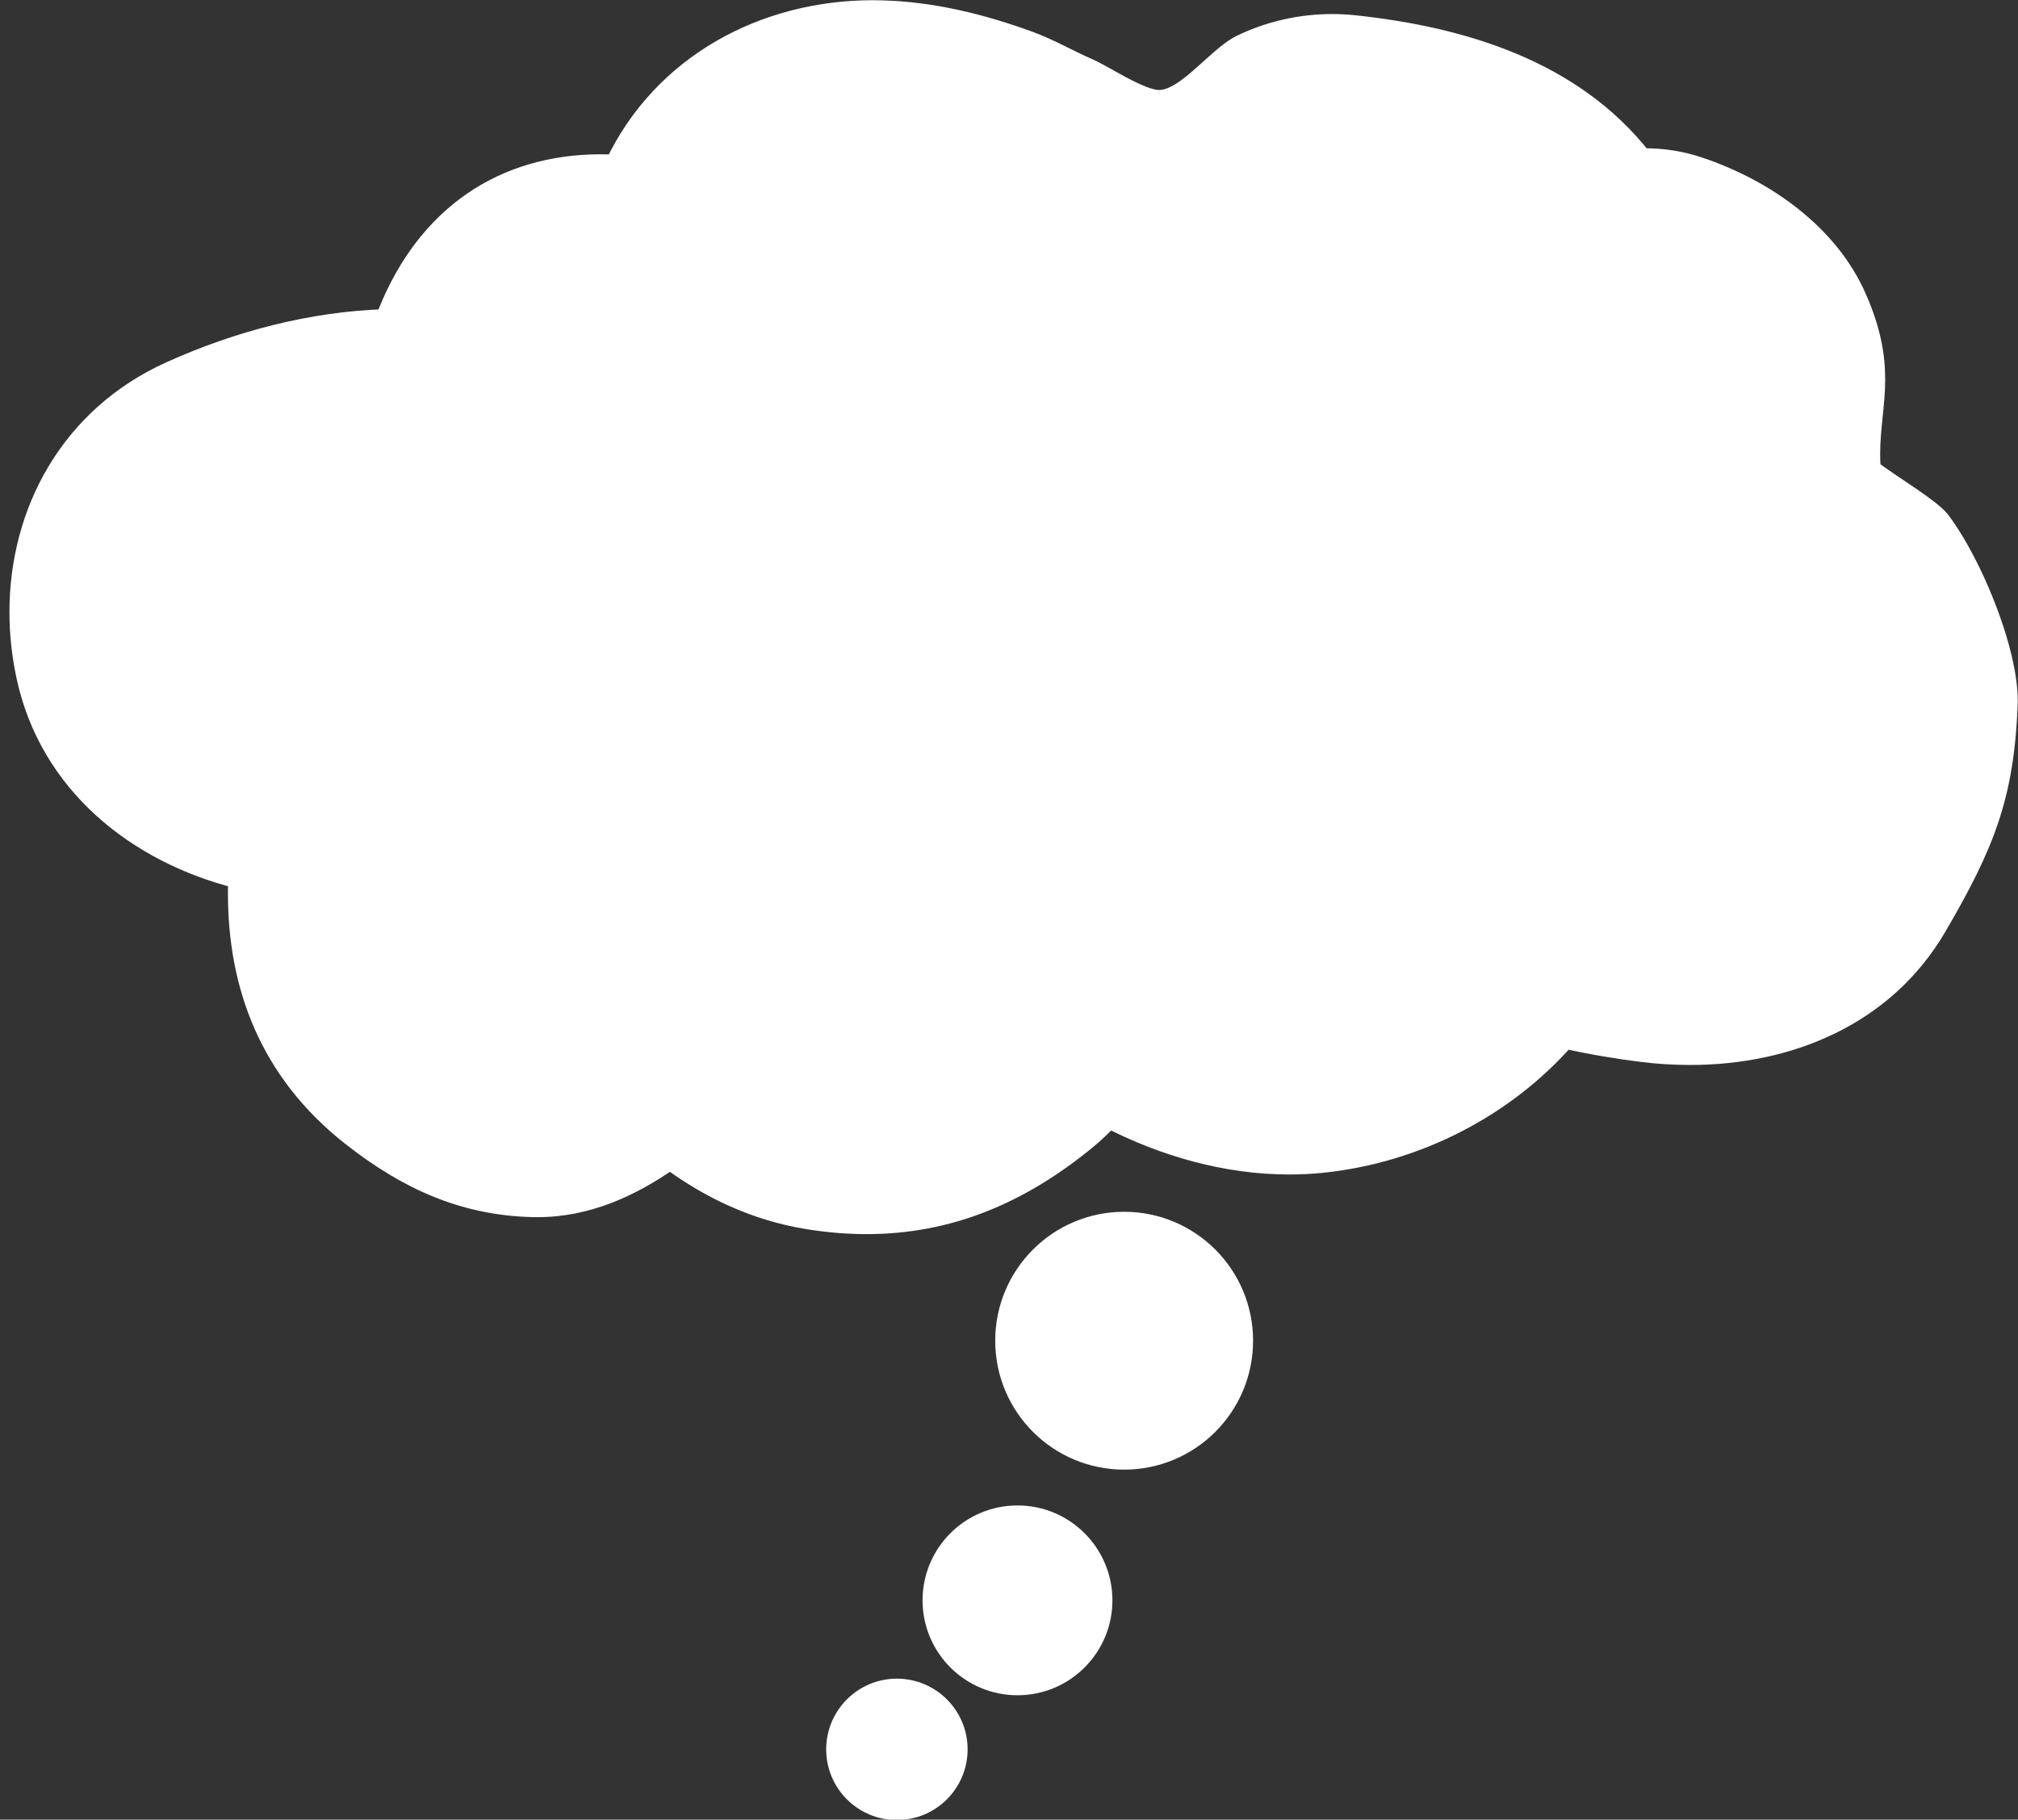
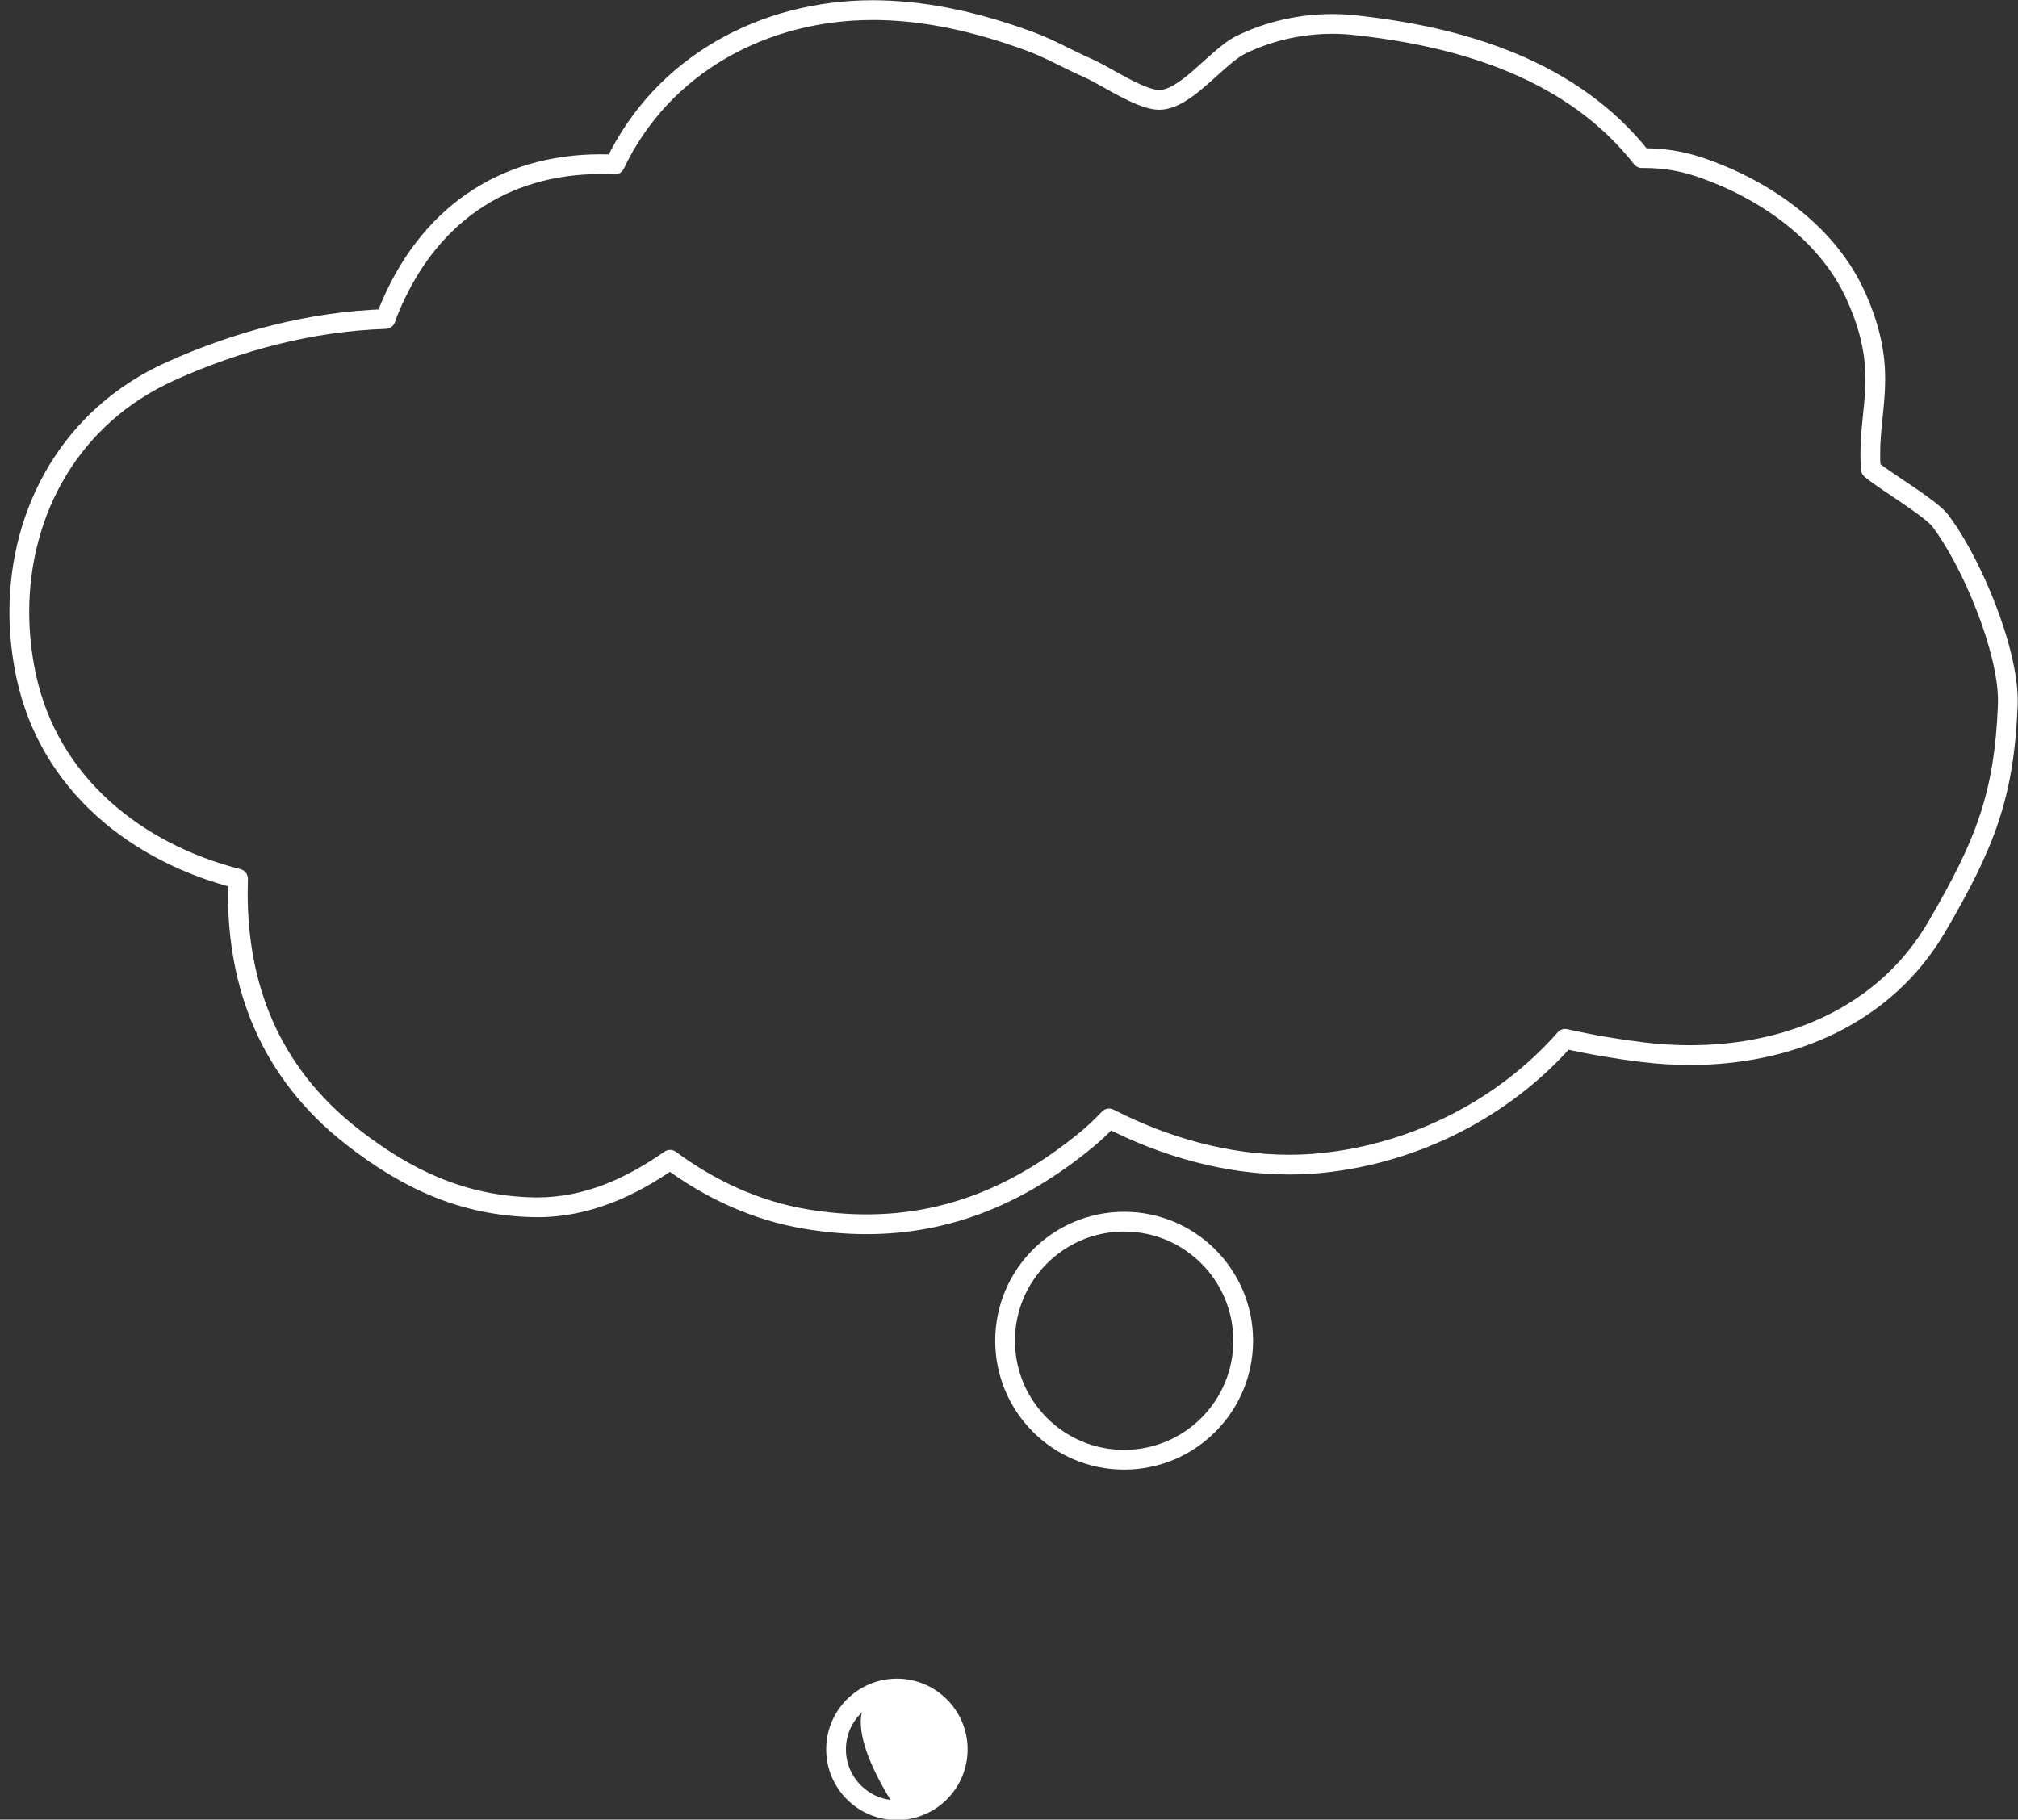
<svg xmlns="http://www.w3.org/2000/svg" fill="#000000" height="276.5" preserveAspectRatio="xMidYMid meet" version="1" viewBox="58.6 74.3 306.6 276.5" width="306.6" zoomAndPan="magnify">
  <rect x="58.6" y="74.3" width="306.6" height="276.5" fill="#333333" stroke="none" />
  <g>
    <g id="change1_1">
-       <path d="M 353.41 153.438 C 351.879 151.414 344.633 147.191 342.844 145.582 C 342.176 136.57 345.922 131.379 340.672 119.492 C 336.438 109.898 326.91 103.078 316.742 99.664 C 313.867 98.695 310.941 98.285 308.051 98.332 C 297.57 84.988 280.926 79.863 264.289 78.105 C 258.484 77.492 252.414 78.527 247.156 81.094 C 243.469 82.895 238.812 89.465 234.738 89.477 C 231.852 89.488 226.645 85.848 223.934 84.66 C 220.926 83.348 218.066 81.676 214.977 80.547 C 207.73 77.898 200.191 76.039 192.449 75.852 C 175.453 75.43 159.438 83.695 152.016 99.301 C 136.141 98.52 123.699 106.383 117.516 121.84 C 117.395 122.148 117.301 122.465 117.184 122.773 C 105.883 123.145 94.746 126.094 84.48 130.723 C 66.168 138.988 58.598 158.324 62.566 176.98 C 66.07 193.449 79.41 203.93 94.77 207.824 C 94.262 222.539 98.715 236.621 112.234 247.133 C 120.426 253.496 128.844 257.453 139.441 257.742 C 147.363 257.961 154.23 254.84 160.406 250.531 C 166.504 255.023 173.426 258.273 181.129 259.555 C 197.461 262.266 211.176 257.797 223.75 247.414 C 224.938 246.434 226.051 245.367 227.105 244.246 C 236.992 249.32 248.285 252.152 259.43 251.02 C 273.746 249.559 287.203 242.617 296.395 232.148 C 300.453 233.07 304.457 233.723 308.125 234.176 C 325.582 236.344 343.688 230.84 352.855 215.137 C 360.156 202.637 363.094 195.297 363.648 181.43 C 363.961 173.652 358.297 159.914 353.41 153.438" fill="#ffffff" />
-     </g>
+       </g>
    <g id="change2_1">
      <path d="M 353.41 153.438 L 354.605 152.535 C 354.32 152.156 353.98 151.824 353.59 151.469 C 352.91 150.859 352.062 150.215 351.133 149.547 C 349.742 148.551 348.172 147.512 346.812 146.598 C 346.133 146.137 345.504 145.711 344.984 145.34 C 344.469 144.977 344.055 144.656 343.844 144.465 L 342.844 145.582 L 344.34 145.469 C 344.281 144.723 344.258 144.004 344.258 143.305 C 344.258 141.359 344.441 139.551 344.633 137.703 C 344.82 135.855 345.02 133.973 345.02 131.918 C 345.023 128.277 344.371 124.141 342.043 118.887 C 339.812 113.828 336.203 109.543 331.867 106.09 C 327.527 102.633 322.453 100 317.219 98.242 C 314.324 97.266 311.379 96.828 308.477 96.828 C 308.324 96.828 308.176 96.828 308.02 96.832 L 308.051 98.332 L 309.23 97.402 C 303.809 90.5 296.789 85.734 289.059 82.492 C 281.324 79.246 272.863 77.504 264.449 76.613 C 263.309 76.492 262.16 76.434 261.008 76.434 C 256.016 76.434 250.988 77.555 246.5 79.746 C 245.371 80.301 244.32 81.117 243.262 82.02 C 241.68 83.371 240.078 84.934 238.566 86.109 C 237.812 86.695 237.078 87.184 236.422 87.504 C 235.762 87.828 235.191 87.977 234.734 87.977 L 234.738 87.977 L 234.738 89.359 L 234.816 87.98 L 234.738 87.977 L 234.738 89.359 L 234.816 87.98 L 234.727 87.977 C 234.316 87.984 233.578 87.816 232.738 87.488 C 231.469 87.004 229.949 86.195 228.504 85.395 C 227.047 84.59 225.684 83.793 224.531 83.285 C 221.633 82.023 218.746 80.332 215.492 79.137 C 208.145 76.453 200.449 74.547 192.488 74.352 C 192.066 74.34 191.645 74.336 191.219 74.332 C 182.703 74.336 174.453 76.453 167.379 80.559 C 160.309 84.66 154.414 90.762 150.66 98.656 L 152.016 99.301 L 152.09 97.801 C 151.344 97.766 150.609 97.746 149.879 97.746 C 142.188 97.742 135.25 99.785 129.488 103.773 C 123.723 107.762 119.164 113.676 116.121 121.281 L 116.121 121.289 C 115.969 121.68 115.871 122.004 115.777 122.25 L 117.184 122.773 L 117.133 121.277 C 105.605 121.656 94.285 124.656 83.863 129.355 C 76.016 132.895 70.035 138.426 66.043 145.051 C 62.051 151.672 60.035 159.379 60.035 167.297 C 60.035 170.609 60.391 173.961 61.098 177.293 C 62.914 185.848 67.312 192.879 73.215 198.23 C 79.117 203.582 86.512 207.277 94.398 209.277 L 94.77 207.824 L 93.27 207.773 C 93.242 208.523 93.23 209.277 93.23 210.027 C 93.227 217.148 94.422 224.145 97.293 230.656 C 100.16 237.172 104.707 243.184 111.316 248.316 C 115.484 251.559 119.758 254.219 124.367 256.105 C 128.977 257.988 133.926 259.094 139.398 259.242 C 139.672 259.25 139.945 259.254 140.215 259.254 C 148.227 259.254 155.156 256.023 161.266 251.762 L 160.406 250.531 L 159.52 251.738 C 165.77 256.348 172.914 259.711 180.883 261.031 C 184.098 261.566 187.223 261.828 190.262 261.828 C 196.656 261.832 202.688 260.66 208.406 258.414 C 214.121 256.164 219.523 252.848 224.707 248.57 C 225.949 247.543 227.105 246.434 228.199 245.277 L 227.105 244.246 L 226.422 245.582 C 235.023 249.996 244.688 252.766 254.48 252.766 C 256.18 252.766 257.883 252.684 259.582 252.512 C 274.281 251.008 288.066 243.902 297.52 233.141 L 296.395 232.148 L 296.062 233.613 C 300.18 234.547 304.23 235.203 307.941 235.664 C 310.41 235.969 312.895 236.125 315.367 236.125 C 323.086 236.125 330.707 234.602 337.449 231.305 C 344.191 228.008 350.047 222.926 354.152 215.891 C 357.82 209.609 360.438 204.555 362.203 199.27 C 363.973 193.984 364.867 188.512 365.148 181.488 C 365.156 181.262 365.16 181.031 365.16 180.801 C 365.16 178.656 364.797 176.262 364.188 173.738 C 363.273 169.957 361.805 165.902 360.109 162.168 C 358.406 158.434 356.488 155.031 354.605 152.535 L 353.41 153.438 L 352.211 154.344 C 354.465 157.32 357 162.117 358.922 167.074 C 359.887 169.555 360.699 172.078 361.27 174.441 C 361.844 176.805 362.164 179.004 362.16 180.801 C 362.16 180.992 362.16 181.184 362.152 181.371 C 361.875 188.211 361.023 193.34 359.359 198.316 C 357.695 203.297 355.191 208.16 351.562 214.379 C 347.762 220.879 342.398 225.539 336.133 228.609 C 329.867 231.672 322.695 233.129 315.367 233.125 C 313.023 233.125 310.66 232.977 308.309 232.688 C 304.68 232.238 300.727 231.594 296.723 230.688 C 296.188 230.562 295.629 230.746 295.266 231.16 C 286.344 241.332 273.215 248.109 259.277 249.523 C 257.684 249.688 256.082 249.766 254.48 249.766 C 245.262 249.77 236.035 247.145 227.793 242.914 C 227.199 242.609 226.473 242.734 226.016 243.219 C 224.992 244.301 223.93 245.32 222.797 246.258 C 217.816 250.367 212.688 253.508 207.309 255.621 C 201.926 257.734 196.293 258.828 190.262 258.828 C 187.395 258.828 184.434 258.582 181.371 258.074 C 173.934 256.836 167.234 253.699 161.297 249.324 C 160.781 248.941 160.078 248.934 159.551 249.301 C 153.711 253.371 147.395 256.254 140.215 256.254 C 139.973 256.254 139.727 256.25 139.48 256.242 C 134.359 256.102 129.801 255.082 125.504 253.328 C 121.207 251.57 117.176 249.07 113.156 245.945 C 106.918 241.094 102.715 235.512 100.039 229.449 C 97.367 223.383 96.23 216.816 96.23 210.027 C 96.23 209.312 96.242 208.598 96.266 207.875 C 96.289 207.168 95.82 206.543 95.137 206.371 C 87.668 204.477 80.711 200.984 75.23 196.008 C 69.746 191.027 65.719 184.586 64.031 176.668 C 63.367 173.539 63.035 170.398 63.035 167.297 C 63.035 159.883 64.922 152.719 68.613 146.598 C 72.309 140.477 77.797 135.387 85.098 132.09 C 95.211 127.527 106.16 124.637 117.23 124.273 C 117.84 124.254 118.375 123.867 118.586 123.301 C 118.727 122.926 118.816 122.621 118.91 122.391 L 118.906 122.395 C 121.77 115.246 125.969 109.859 131.195 106.242 C 136.426 102.625 142.711 100.75 149.879 100.746 C 150.559 100.746 151.242 100.766 151.941 100.801 C 152.547 100.828 153.109 100.492 153.367 99.945 C 156.859 92.609 162.301 86.977 168.887 83.152 C 175.469 79.332 183.199 77.332 191.219 77.336 C 191.613 77.332 192.012 77.34 192.414 77.348 C 199.938 77.531 207.32 79.348 214.461 81.953 C 217.383 83.02 220.219 84.668 223.332 86.035 C 223.914 86.289 224.727 86.723 225.625 87.223 C 226.984 87.977 228.555 88.883 230.113 89.621 C 230.891 89.988 231.668 90.316 232.43 90.562 C 233.195 90.805 233.949 90.973 234.727 90.977 L 234.727 89.594 L 234.648 90.977 L 234.727 90.977 L 234.727 89.594 L 234.648 90.977 L 234.746 90.977 C 236.176 90.965 237.461 90.414 238.656 89.695 C 240.449 88.605 242.113 87.062 243.688 85.648 C 244.469 84.941 245.223 84.27 245.926 83.707 C 246.629 83.145 247.281 82.699 247.816 82.441 C 251.871 80.461 256.465 79.434 261.008 79.434 C 262.055 79.434 263.098 79.488 264.133 79.598 C 272.352 80.465 280.531 82.164 287.898 85.258 C 295.266 88.352 301.812 92.82 306.871 99.258 C 307.16 99.629 307.609 99.84 308.082 99.828 C 308.207 99.828 308.34 99.828 308.477 99.828 C 311.078 99.828 313.691 100.219 316.266 101.086 C 321.195 102.742 325.973 105.227 329.996 108.434 C 334.027 111.645 337.301 115.562 339.301 120.098 C 341.473 125.031 342.012 128.633 342.02 131.918 C 342.02 133.773 341.836 135.547 341.645 137.395 C 341.457 139.242 341.258 141.172 341.258 143.305 C 341.258 144.07 341.285 144.867 341.348 145.691 C 341.375 146.078 341.551 146.438 341.84 146.695 C 342.41 147.203 343.211 147.77 344.188 148.441 C 345.641 149.438 347.441 150.609 349 151.715 C 349.781 152.262 350.5 152.797 351.07 153.262 C 351.641 153.723 352.066 154.145 352.211 154.344 L 353.41 153.438" fill="#ffffff" />
    </g>
    <g id="change1_2">
-       <path d="M 247.484 278.023 C 247.484 288.016 239.387 296.113 229.395 296.113 C 219.406 296.113 211.305 288.016 211.305 278.023 C 211.305 268.031 219.406 259.934 229.395 259.934 C 239.387 259.934 247.484 268.031 247.484 278.023" fill="#ffffff" />
-     </g>
+       </g>
    <g id="change2_2">
      <path d="M 247.484 278.023 L 245.984 278.023 C 245.98 282.609 244.129 286.746 241.125 289.754 C 238.117 292.758 233.98 294.613 229.395 294.613 C 224.809 294.613 220.672 292.758 217.664 289.754 C 214.66 286.746 212.805 282.609 212.805 278.023 C 212.805 273.438 214.66 269.301 217.664 266.293 C 220.672 263.285 224.809 261.434 229.395 261.434 C 233.98 261.434 238.117 263.285 241.125 266.293 C 244.129 269.301 245.98 273.438 245.984 278.023 L 248.984 278.023 C 248.98 267.203 240.215 258.434 229.395 258.434 C 218.574 258.434 209.805 267.203 209.805 278.023 C 209.805 288.844 218.574 297.613 229.395 297.613 C 240.215 297.613 248.98 288.844 248.984 278.023 L 247.484 278.023" fill="#ffffff" />
    </g>
    <g id="change1_3">
-       <path d="M 226.113 317.477 C 226.113 324.613 220.324 330.398 213.191 330.398 C 206.055 330.398 200.27 324.613 200.27 317.477 C 200.27 310.34 206.055 304.555 213.191 304.555 C 220.324 304.555 226.113 310.34 226.113 317.477" fill="#ffffff" />
-     </g>
+       </g>
    <g id="change2_3">
-       <path d="M 226.113 317.477 L 224.613 317.477 C 224.609 320.637 223.336 323.48 221.266 325.555 C 219.195 327.621 216.348 328.898 213.191 328.898 C 210.031 328.898 207.184 327.621 205.113 325.555 C 203.043 323.48 201.77 320.637 201.77 317.477 C 201.77 314.316 203.043 311.473 205.113 309.398 C 207.184 307.332 210.031 306.055 213.191 306.055 C 216.348 306.055 219.195 307.332 221.266 309.398 C 223.336 311.473 224.609 314.316 224.613 317.477 L 227.613 317.477 C 227.609 309.512 221.156 303.055 213.191 303.055 C 205.227 303.055 198.77 309.512 198.766 317.477 C 198.77 325.441 205.227 331.898 213.191 331.898 C 221.156 331.898 227.609 325.441 227.613 317.477 L 226.113 317.477" fill="#ffffff" />
-     </g>
+       </g>
    <g id="change1_4">
-       <path d="M 204.113 340.117 C 204.113 345.223 199.973 349.359 194.867 349.359 C 189.766 349.359 185.625 345.223 185.625 340.117 C 185.625 335.016 189.766 330.879 194.867 330.879 C 199.973 330.879 204.113 335.016 204.113 340.117" fill="#ffffff" />
+       <path d="M 204.113 340.117 C 204.113 345.223 199.973 349.359 194.867 349.359 C 185.625 335.016 189.766 330.879 194.867 330.879 C 199.973 330.879 204.113 335.016 204.113 340.117" fill="#ffffff" />
    </g>
    <g id="change2_4">
      <path d="M 204.113 340.117 L 202.613 340.117 C 202.609 342.262 201.746 344.188 200.344 345.594 C 198.938 346.996 197.012 347.859 194.867 347.859 C 192.727 347.859 190.801 346.996 189.395 345.594 C 187.988 344.188 187.125 342.262 187.125 340.117 C 187.125 337.977 187.988 336.051 189.395 334.645 C 190.801 333.242 192.727 332.379 194.867 332.379 C 197.012 332.379 198.938 333.242 200.344 334.645 C 201.746 336.051 202.609 337.977 202.613 340.117 L 205.613 340.117 C 205.609 334.188 200.801 329.379 194.867 329.375 C 188.934 329.379 184.125 334.188 184.125 340.117 C 184.125 346.051 188.934 350.859 194.867 350.859 C 200.801 350.859 205.609 346.051 205.613 340.117 L 204.113 340.117" fill="#ffffff" />
    </g>
  </g>
</svg>